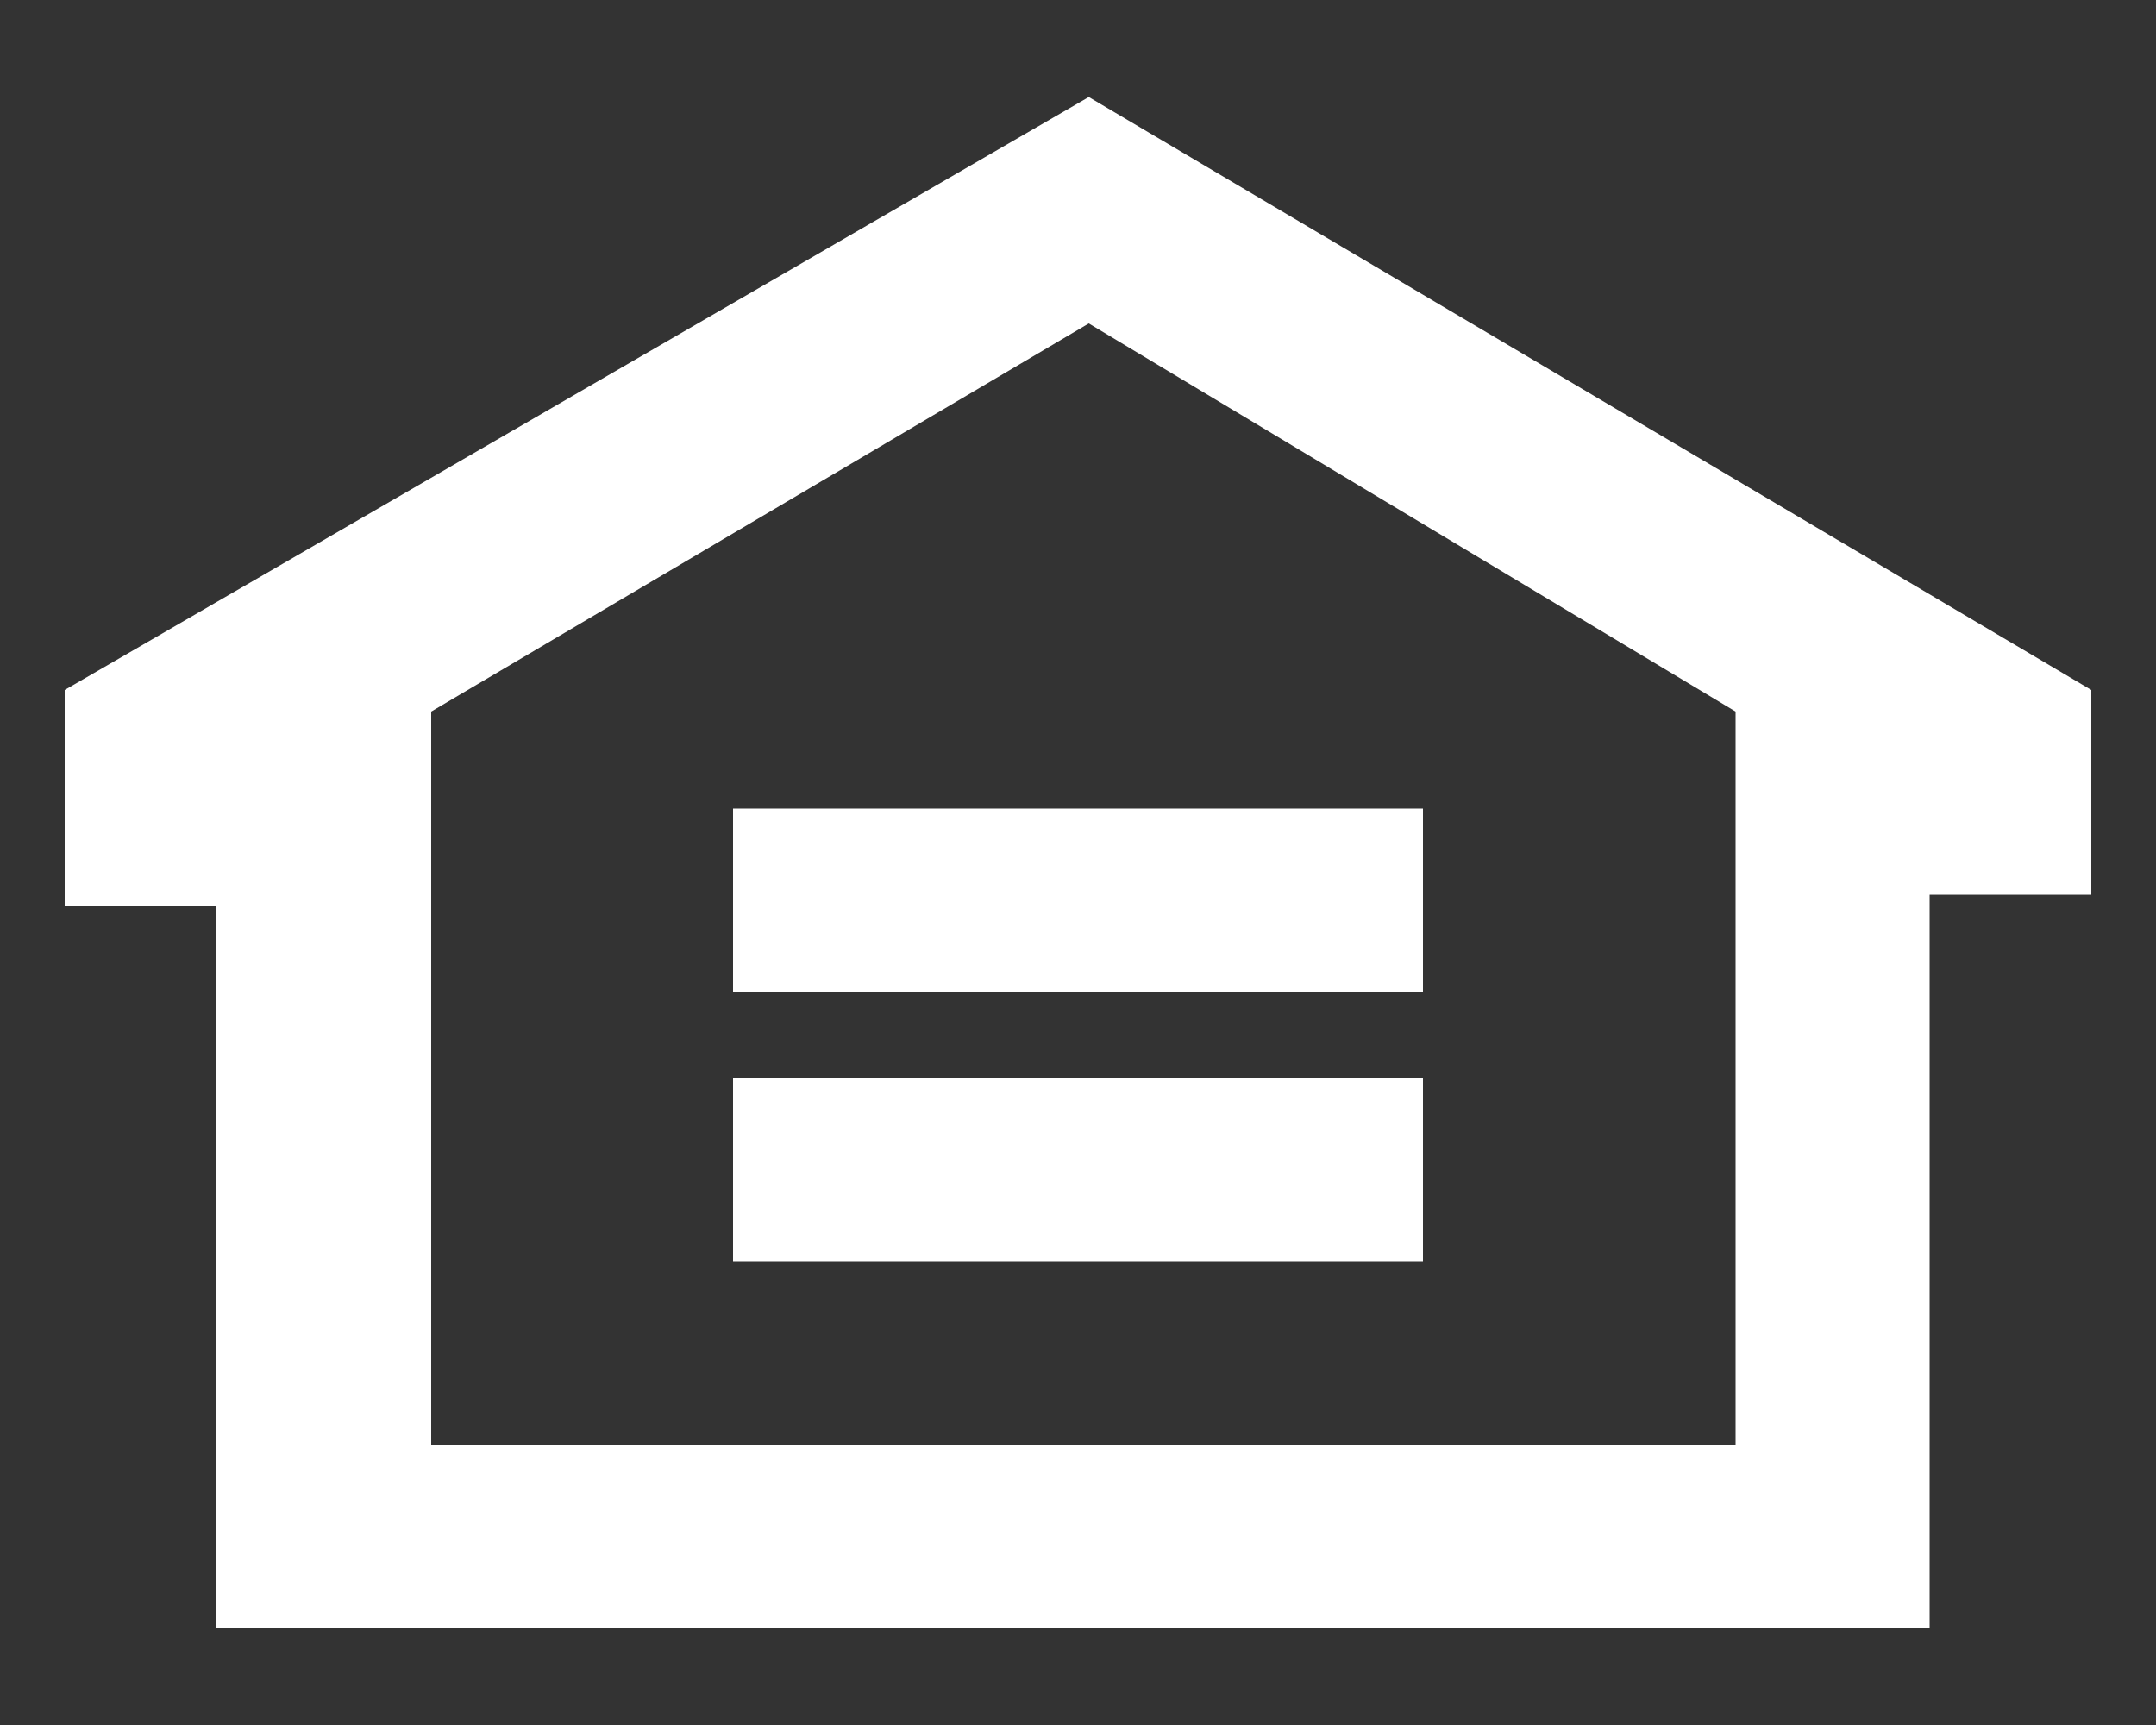
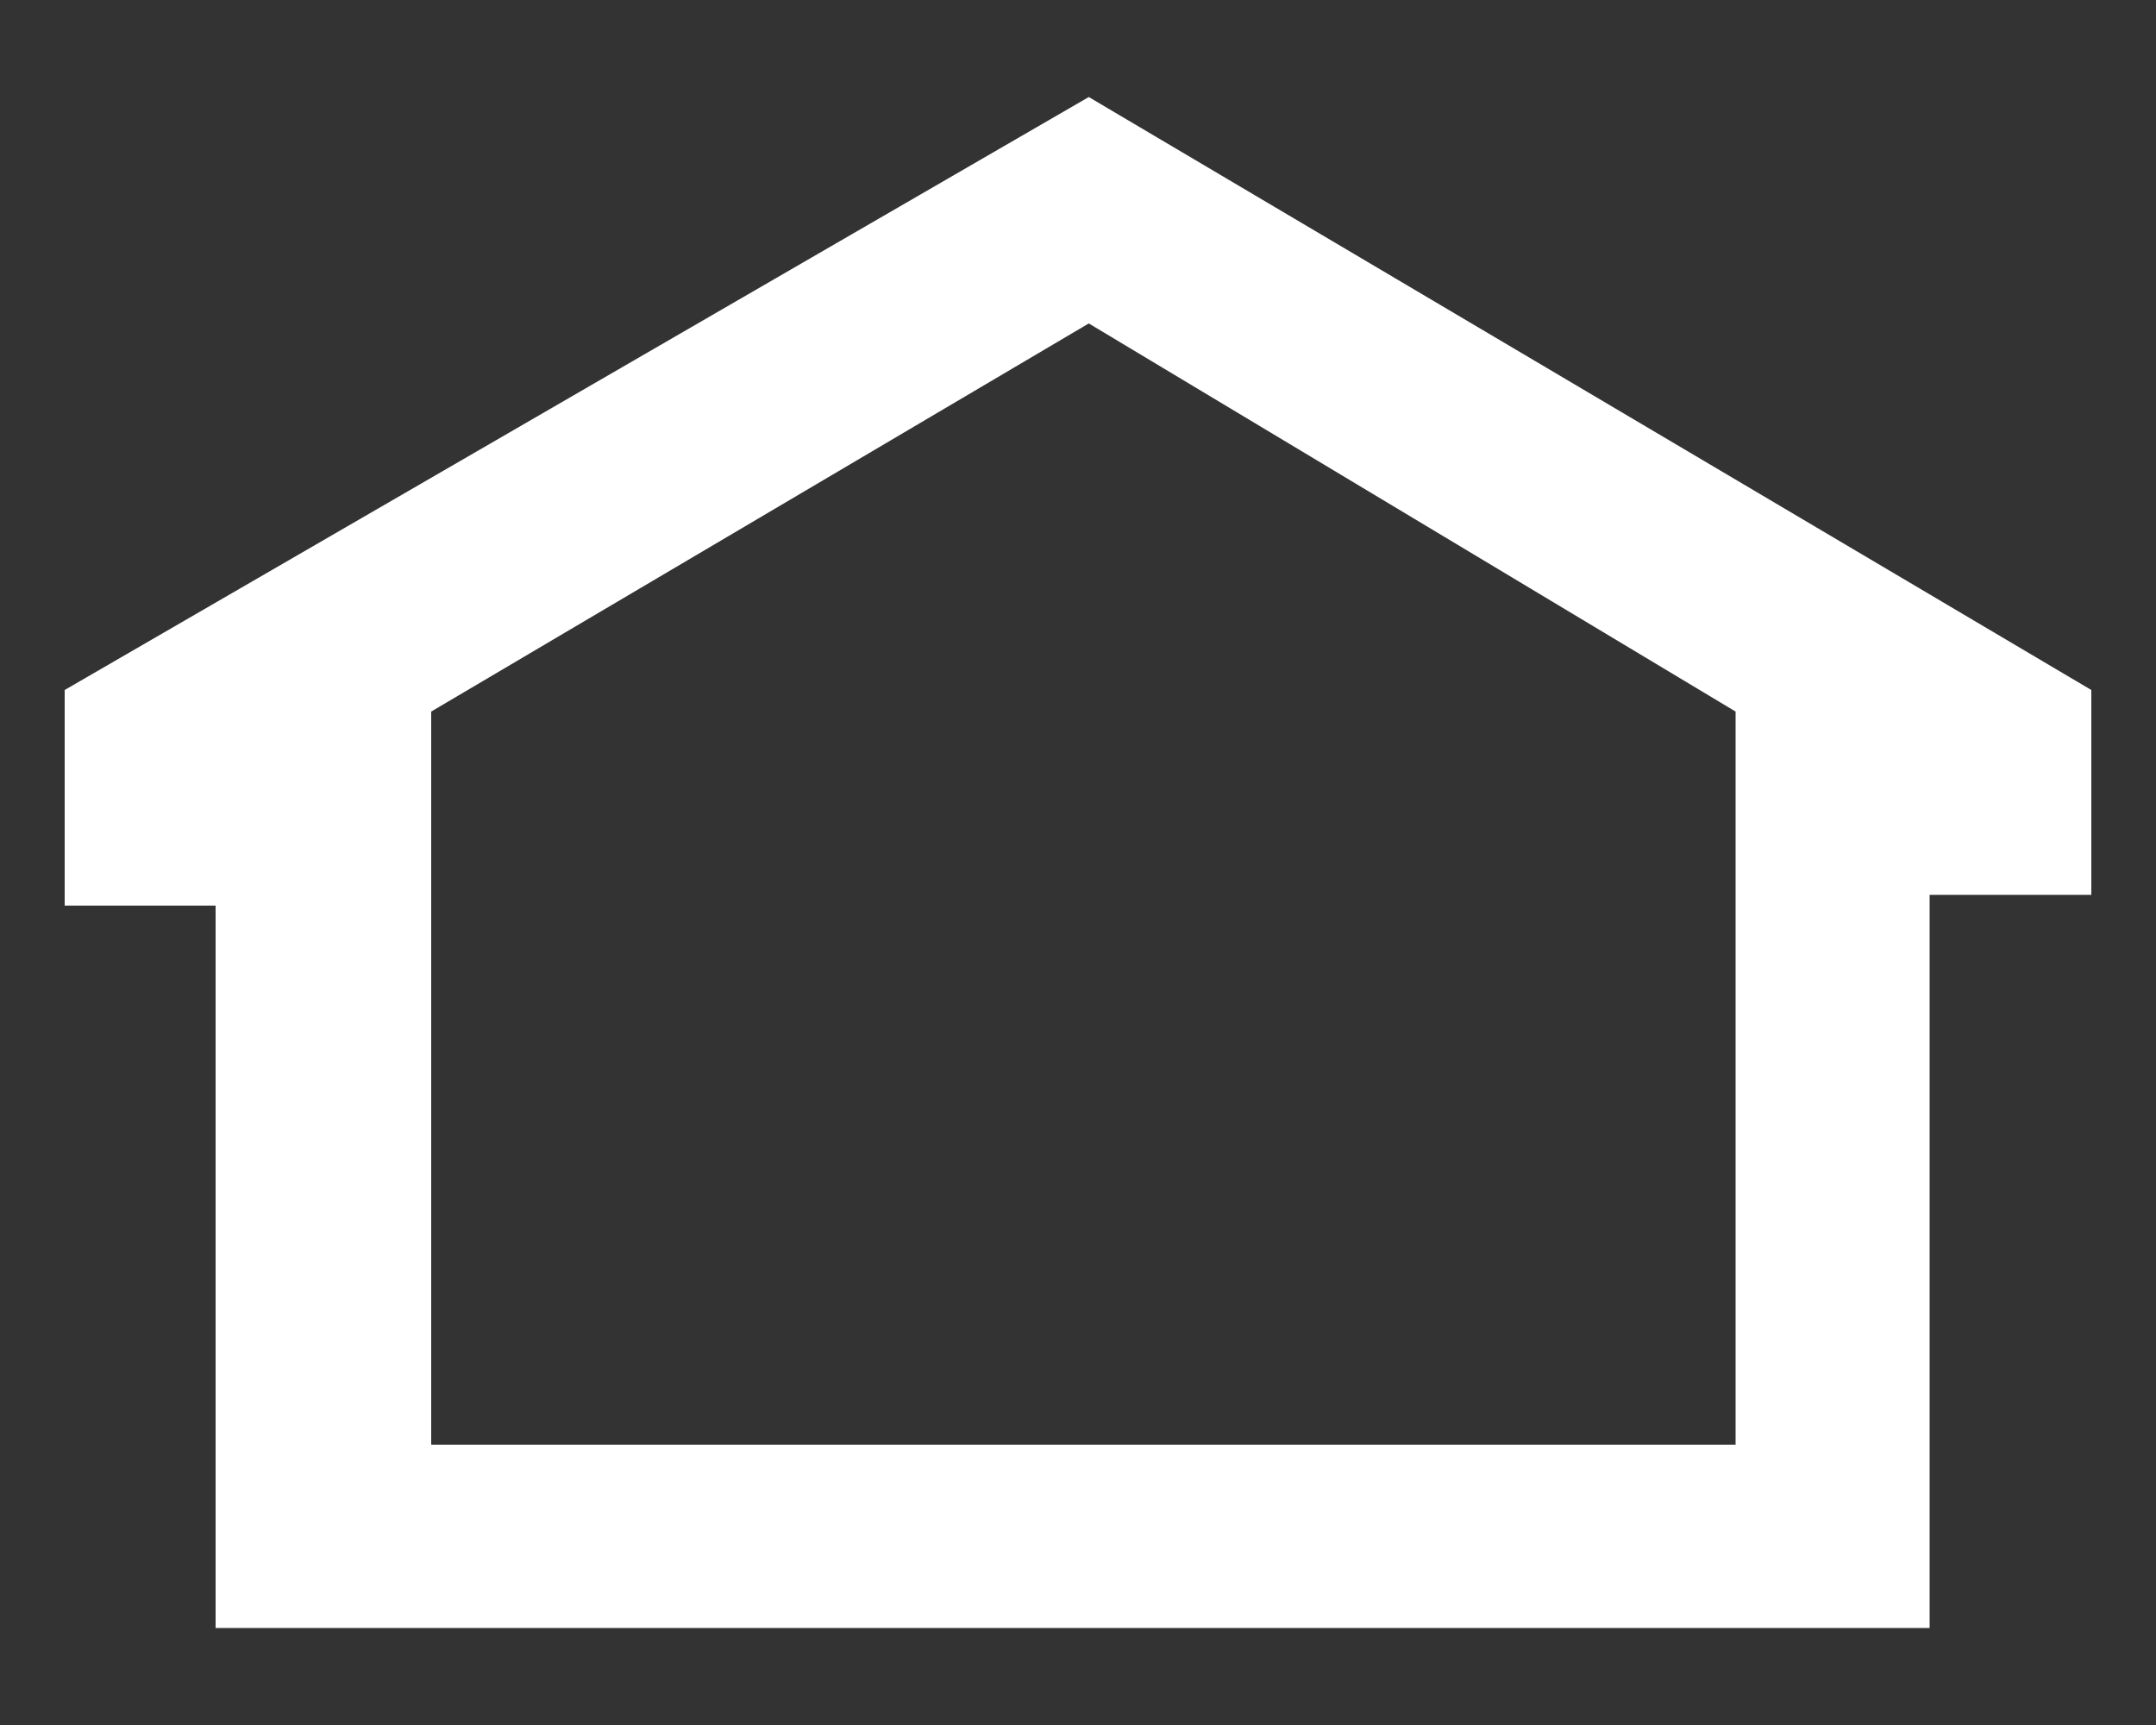
<svg xmlns="http://www.w3.org/2000/svg" id="Layer_1" width="20" height="16" viewBox="0 0 20 16">
  <rect x="0" y="0" width="20" height="16" fill="#333333" stroke="none" />
  <style>.st0{fill-rule:evenodd;clip-rule:evenodd;fill:#fff}</style>
  <path class="st0" d="M.6 6.4v2H2v6.7h15.9V8.3h1.5V6.4L10.1.9.6 6.4zM10.1 3l6 3.6v6.8H4V6.6L10.1 3z" />
-   <path class="st0" d="M6.8 7.5h6.4v1.7H6.8zM6.8 10h6.4v1.7H6.8z" />
</svg>